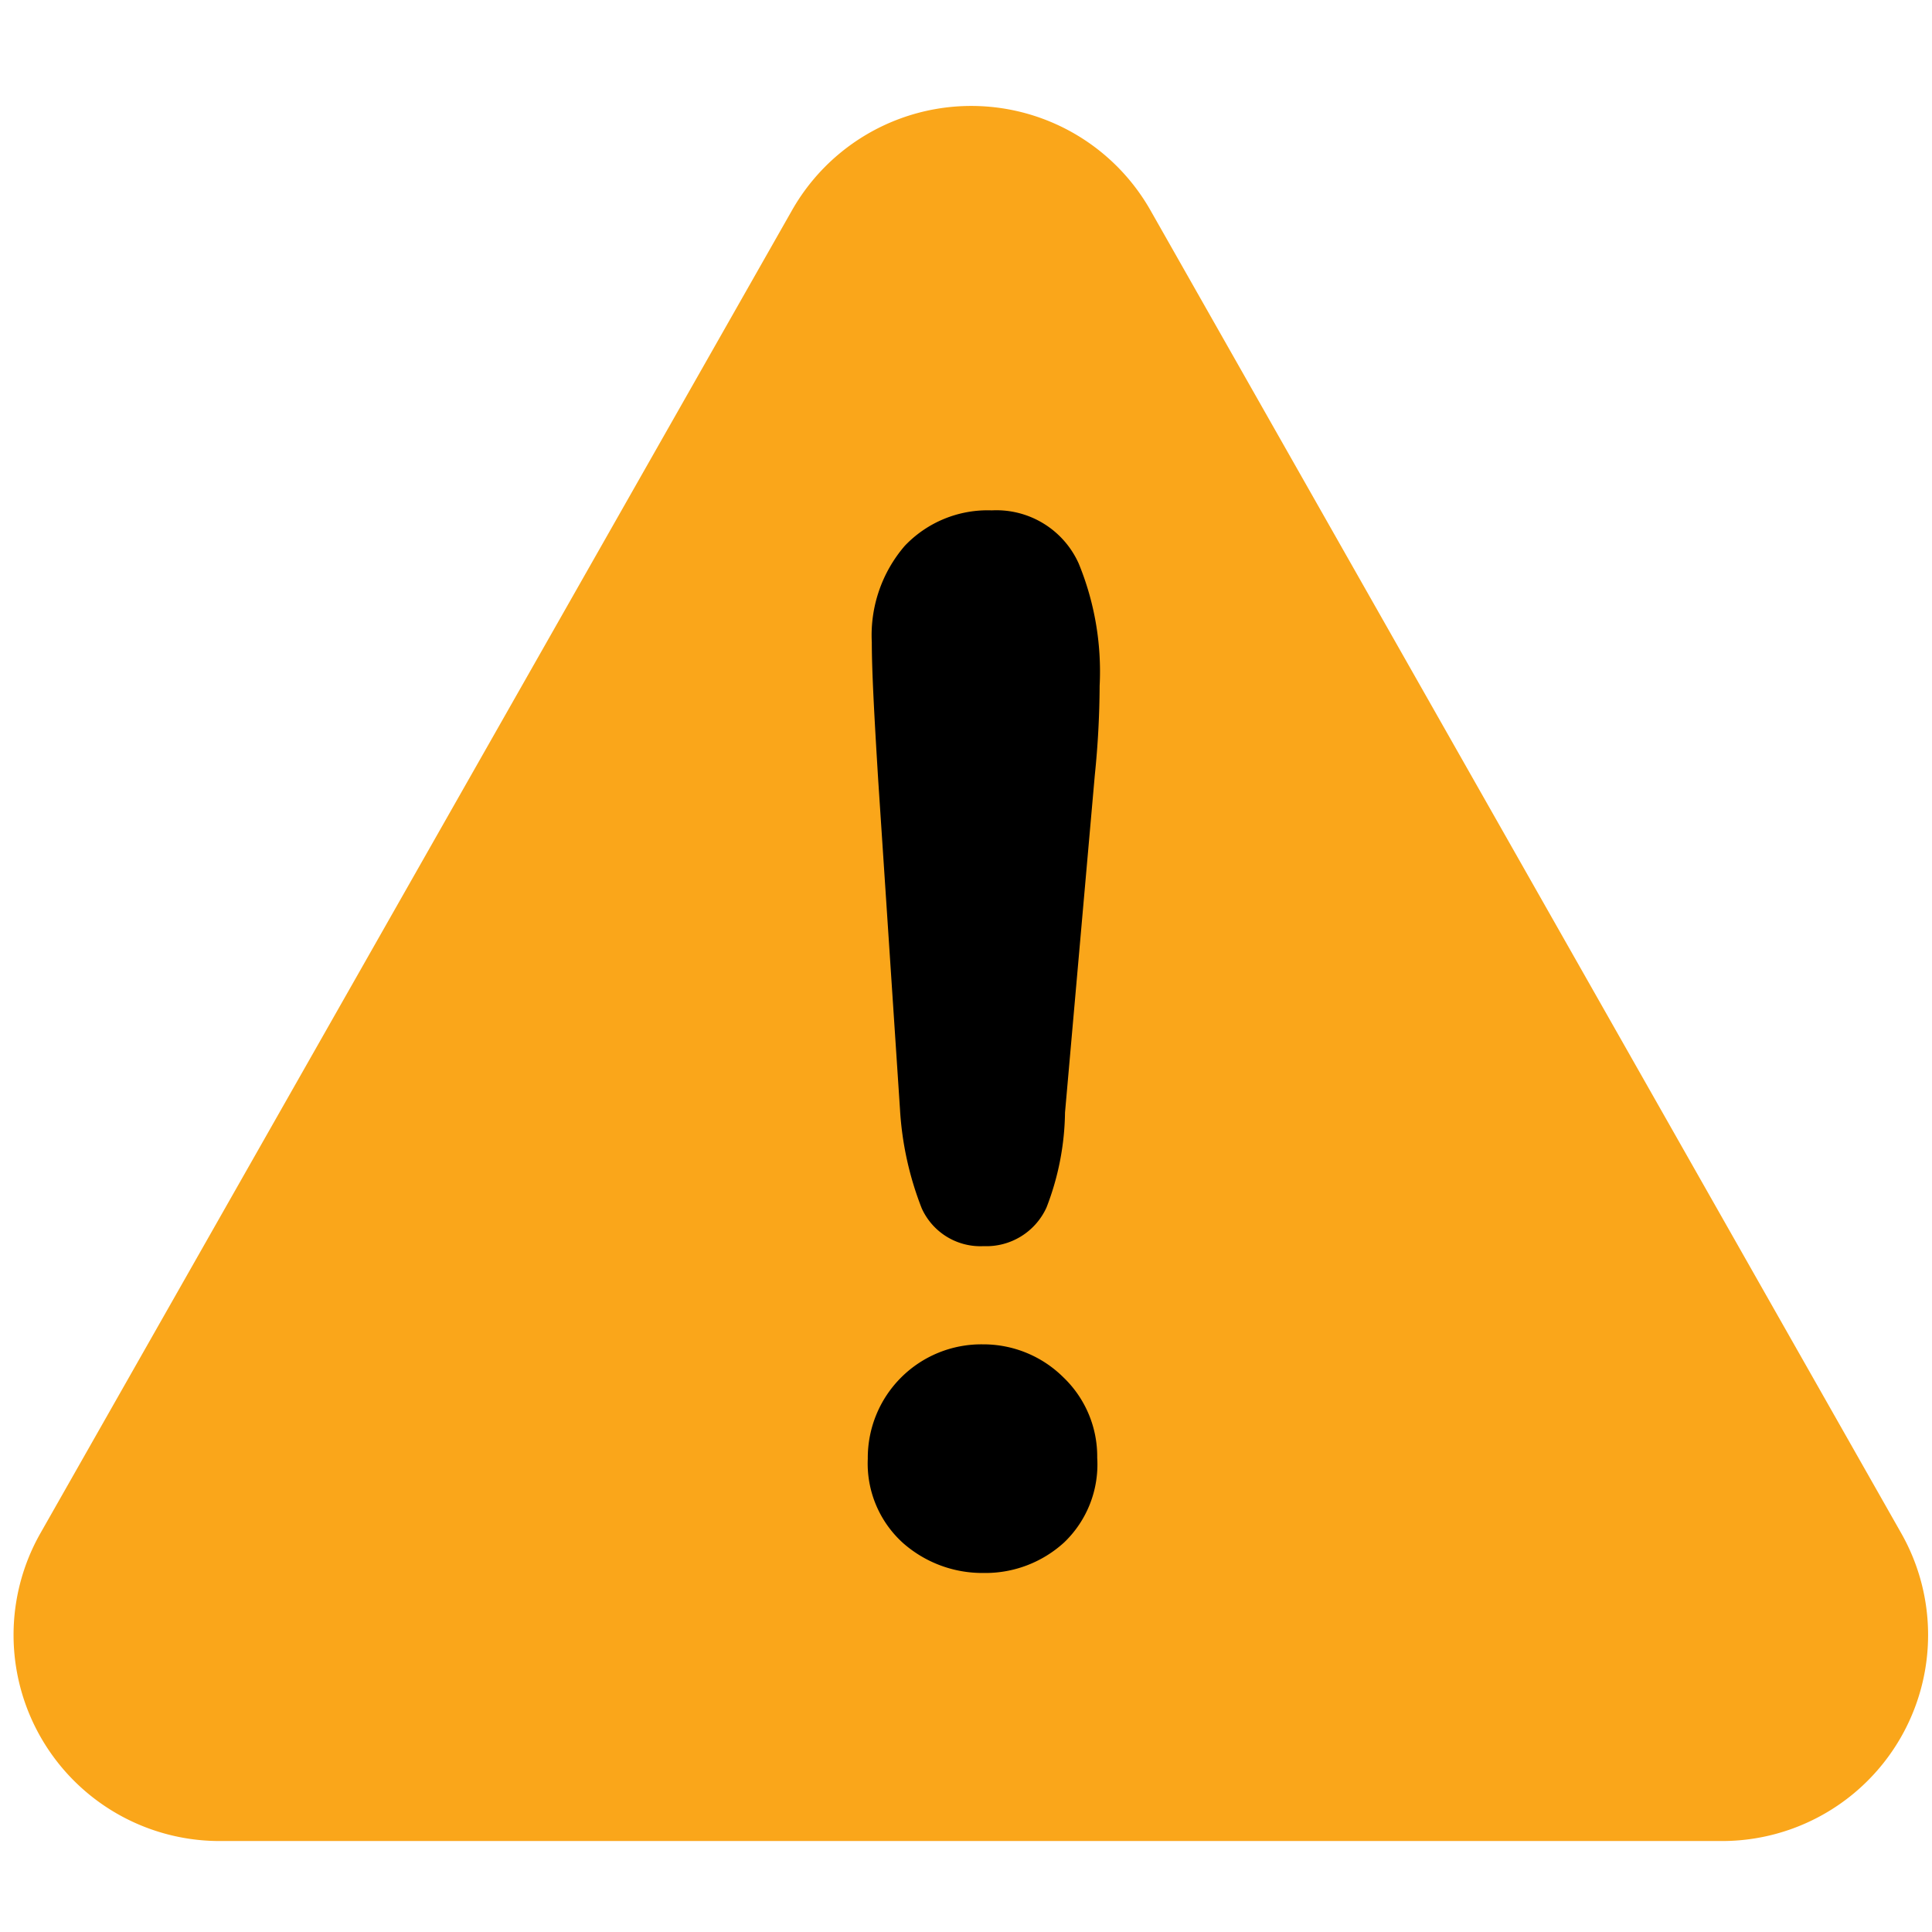
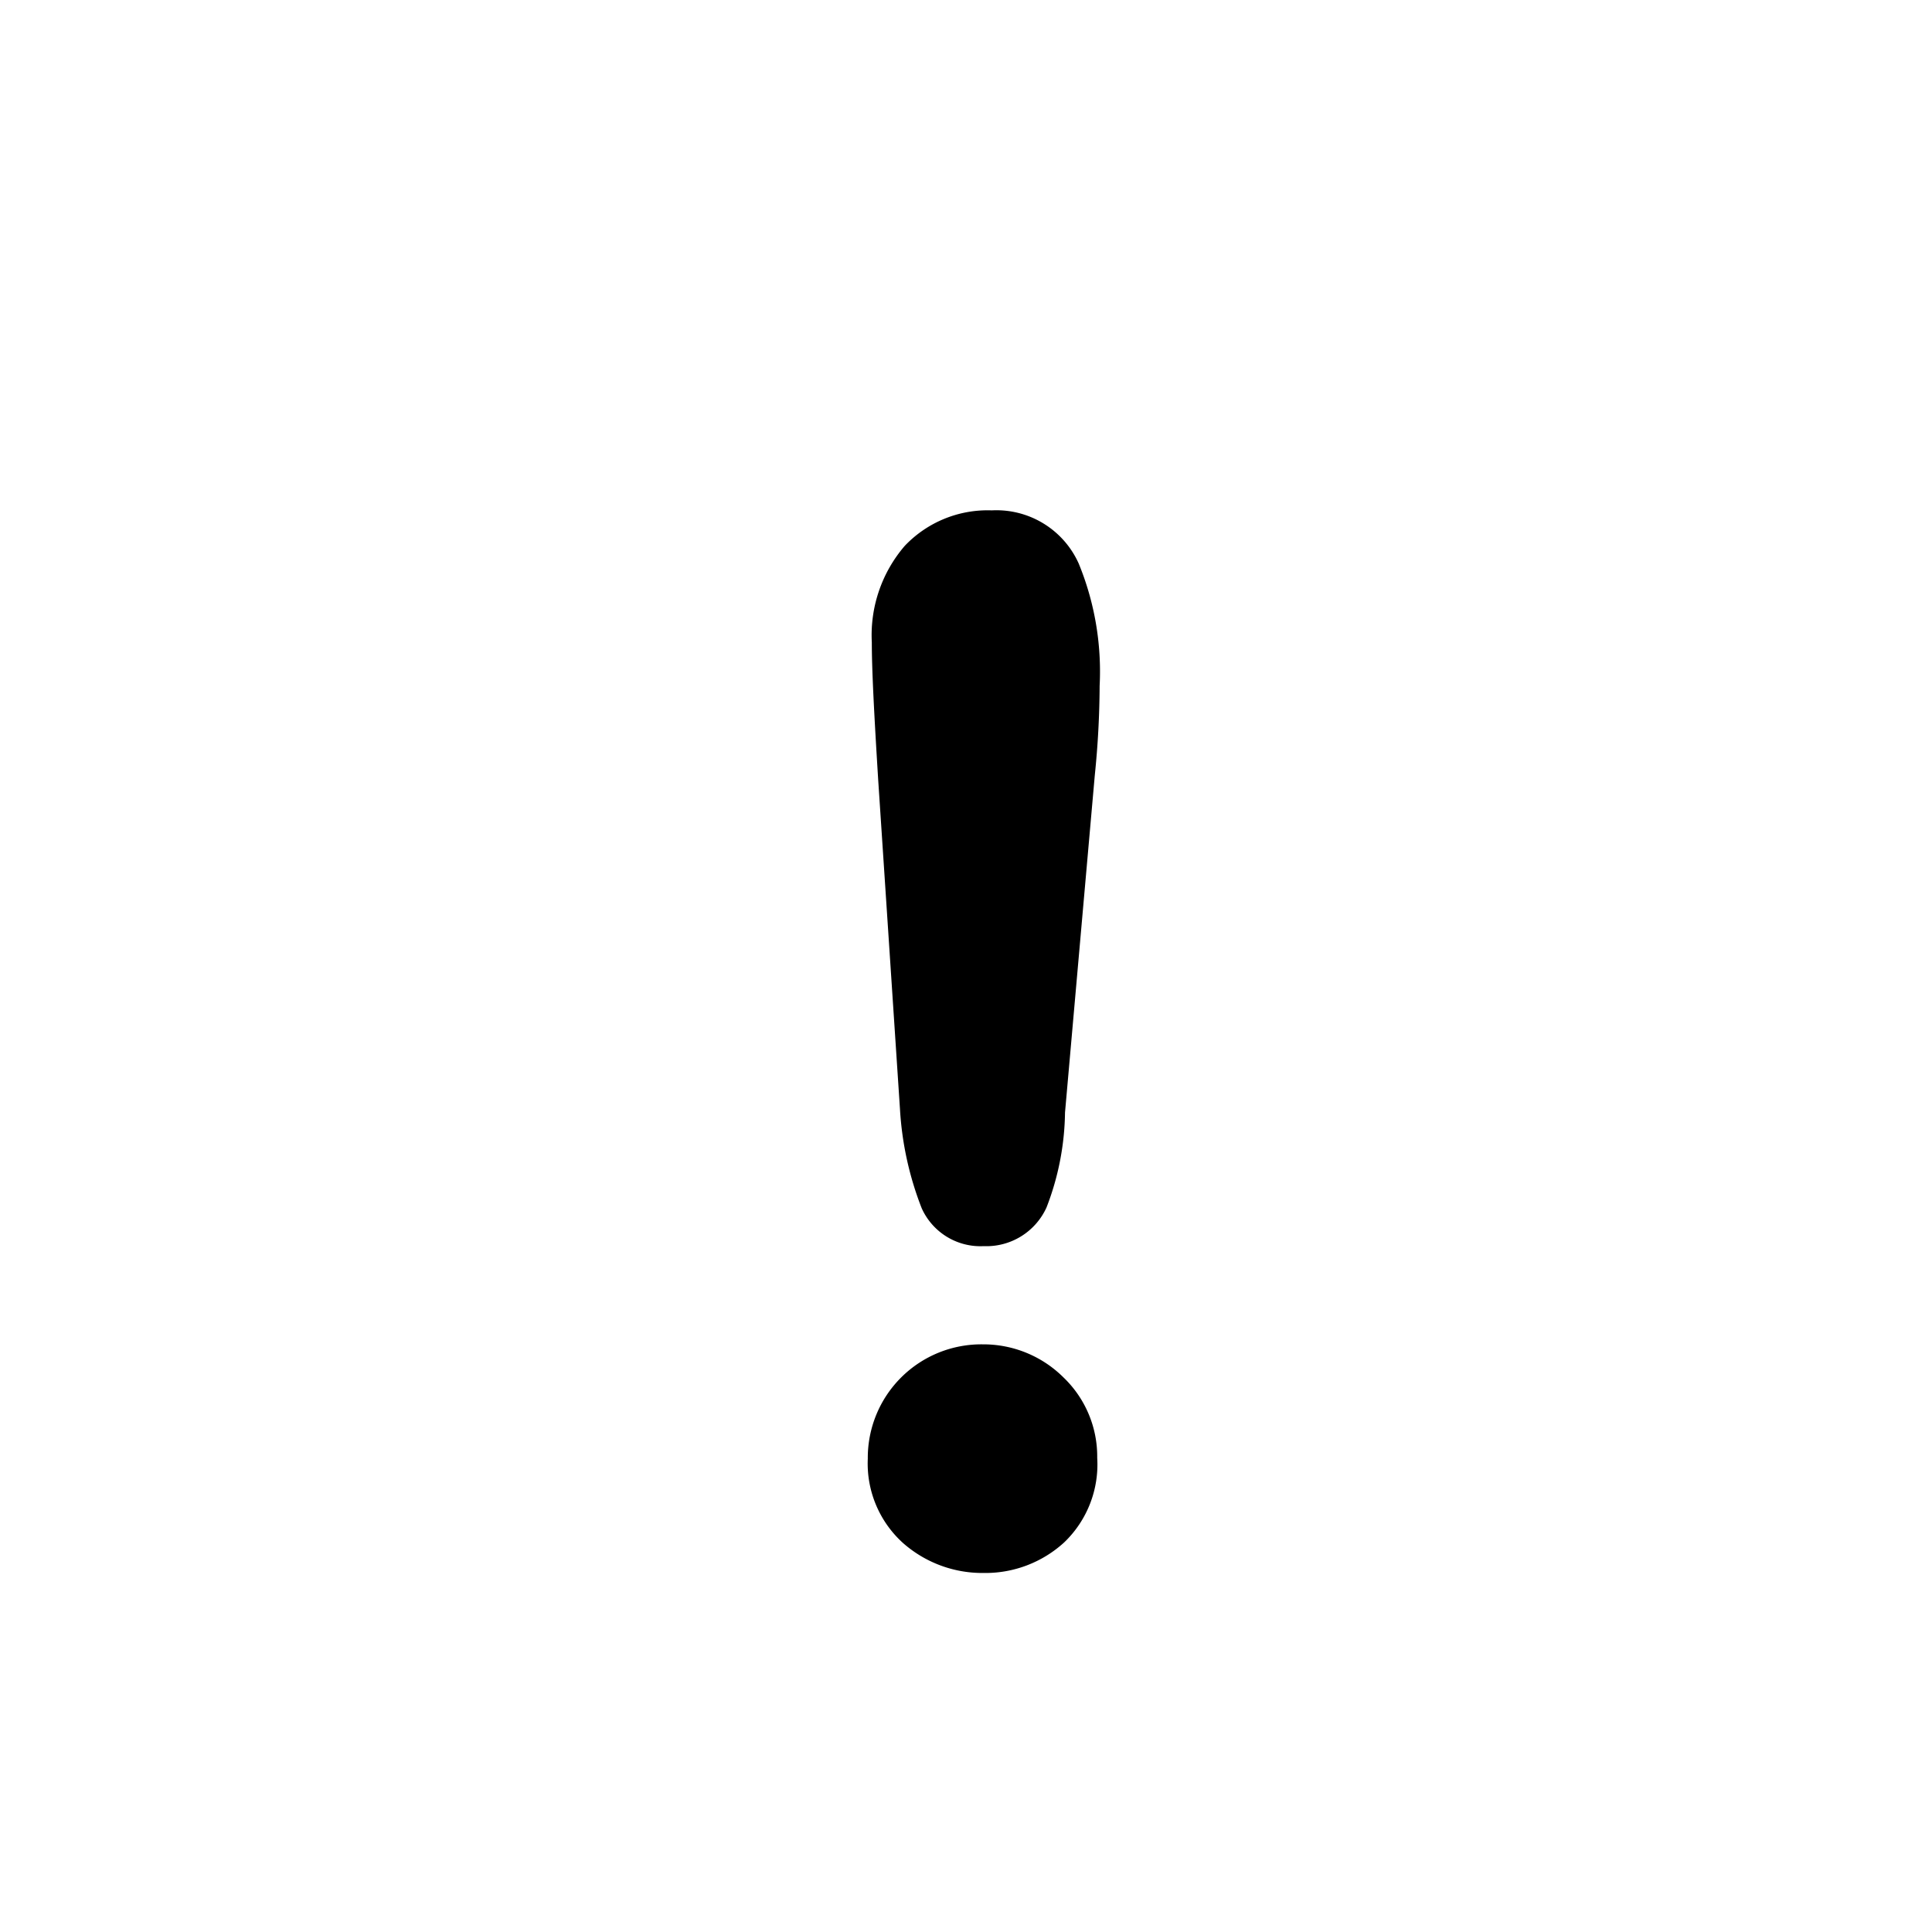
<svg xmlns="http://www.w3.org/2000/svg" viewBox="0 0 24 24">
  <g id="Layer_2" data-name="Layer 2">
    <g id="Layer_1-2" data-name="Layer 1">
-       <path d="m23.62 19.05-9.33-16.44a2.56 2.56 0 0 0 -4.45 0l-9.34 16.44a2.56 2.56 0 0 0 2.23 3.82h18.66a2.56 2.56 0 0 0 2.23-3.82z" fill="#faa61a" />
      <path d="m13.22 19.16a1.45 1.45 0 0 1 -1 .38 1.49 1.49 0 0 1 -1-.37 1.33 1.33 0 0 1 -.44-1.05 1.41 1.41 0 0 1 1.43-1.42 1.41 1.41 0 0 1 1 .41 1.36 1.36 0 0 1 .42 1 1.34 1.34 0 0 1 -.41 1.05z" fill="#000" />
      <path d="m13.6 9.63-.37 4.19a3.37 3.37 0 0 1 -.23 1.18.82.82 0 0 1 -.78.48.8.8 0 0 1 -.77-.47 4 4 0 0 1 -.27-1.23l-.27-4.08c-.05-.81-.08-1.37-.08-1.72a1.7 1.7 0 0 1 .41-1.2 1.42 1.42 0 0 1 1.08-.44 1.12 1.12 0 0 1 1.08.66 3.53 3.53 0 0 1 .26 1.52 11.3 11.3 0 0 1 -.06 1.11z" fill="#000" />
      <path d="m0 0h24v24h-24z" fill="none" />
    </g>
  </g>
</svg>